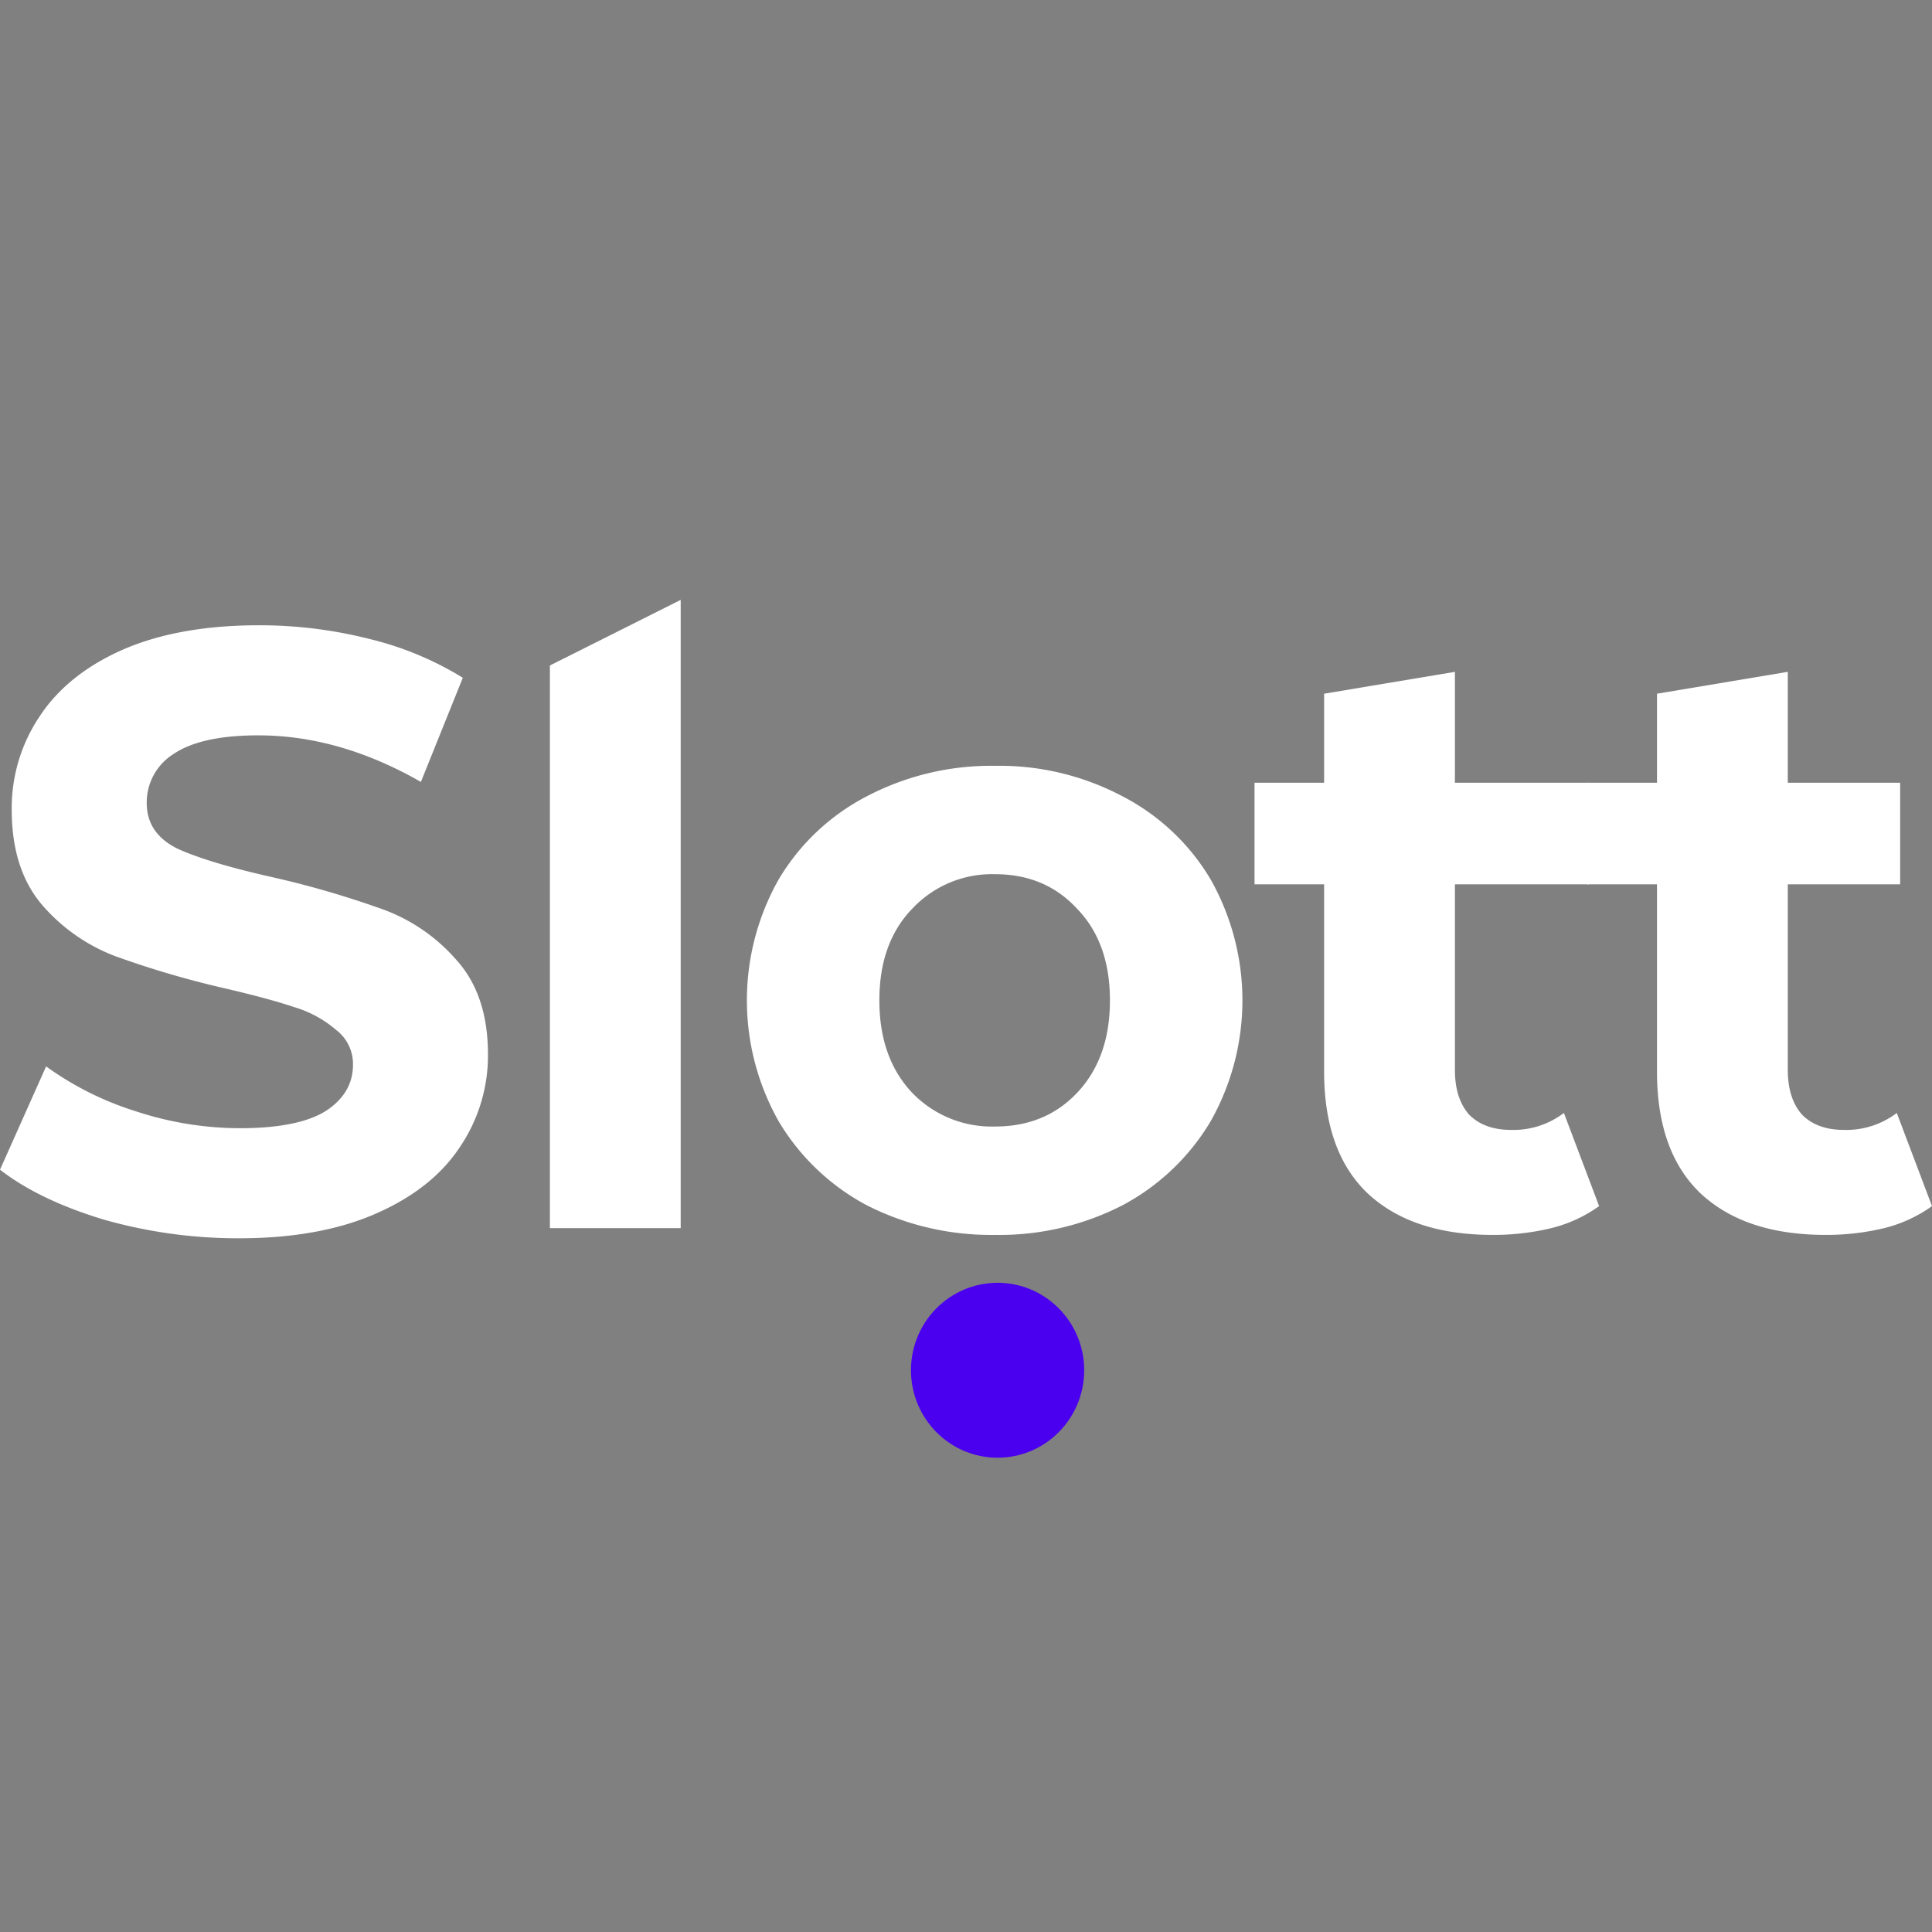
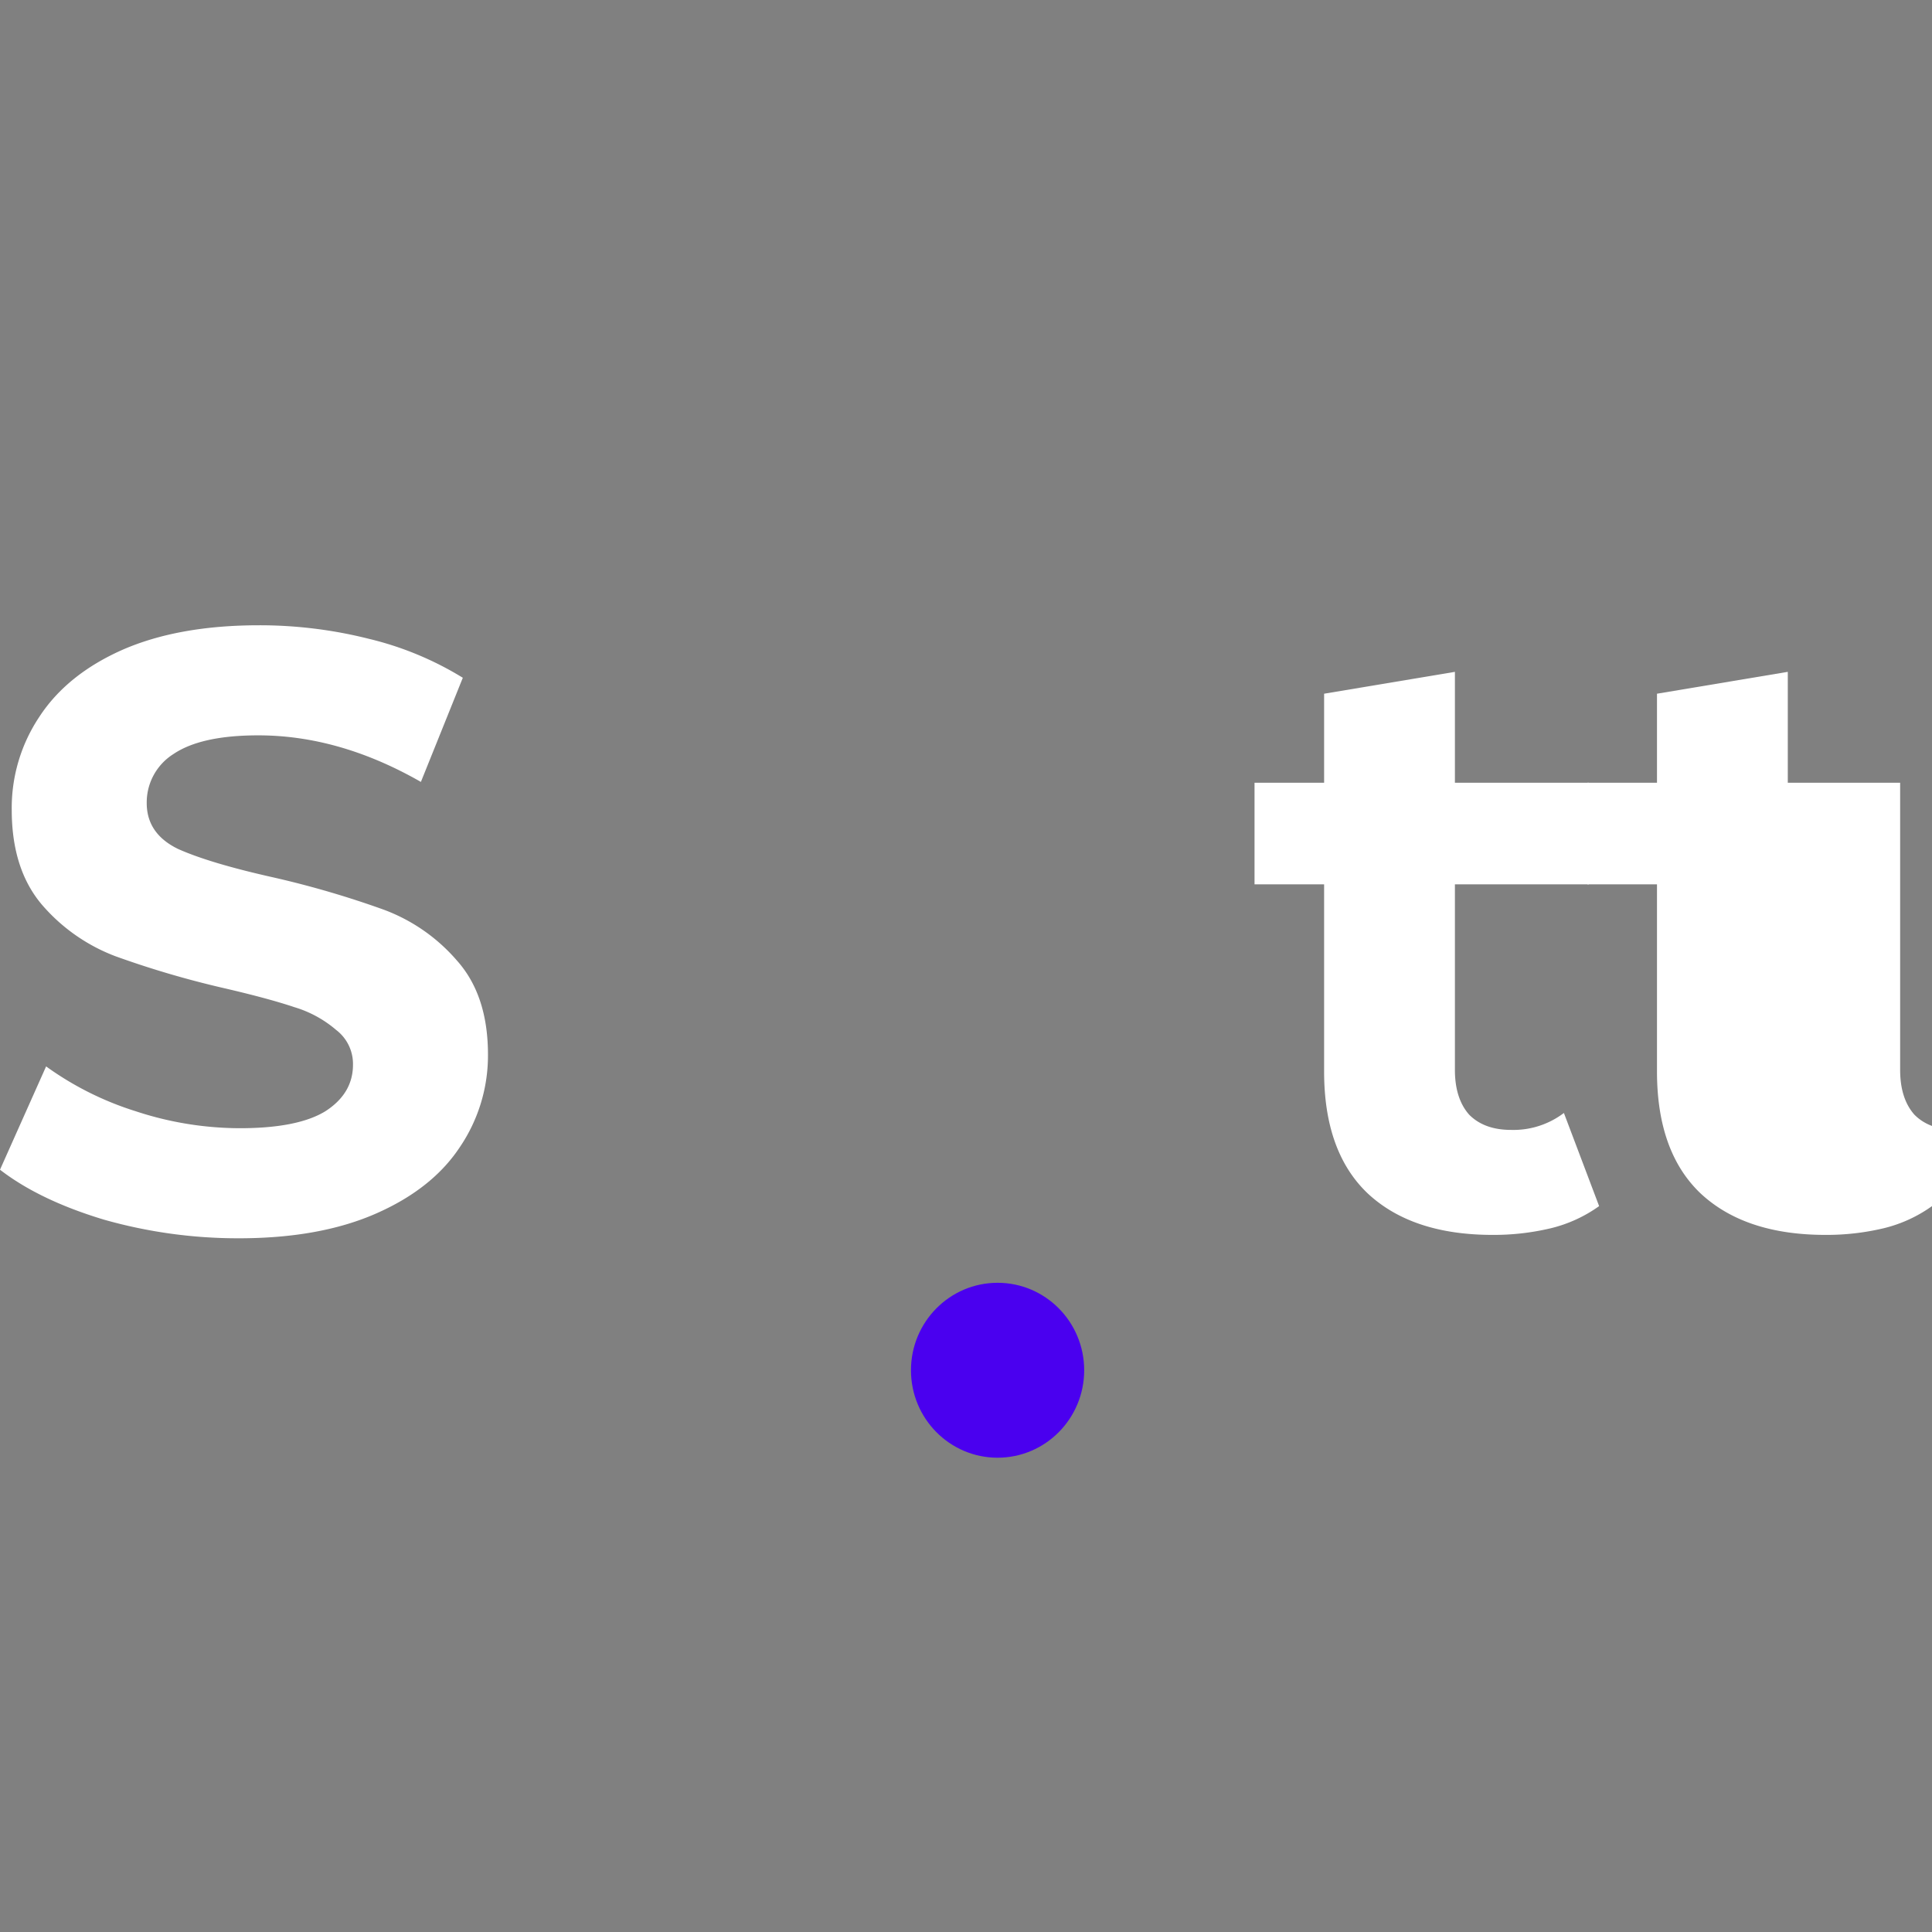
<svg xmlns="http://www.w3.org/2000/svg" width="400" height="400" viewBox="0 0 400 400">
  <rect x="0" y="0" width="400" height="400" fill="#808080" stroke="none" />
  <defs>
    <style>.a{fill:none;}.b{fill:#fff;}.c{fill:#4a00ef;}</style>
  </defs>
  <path class="a" d="M400,400H0V0H400Z" />
  <path class="b" d="M49.473,256.373a101.522,101.522,0,0,1-27.948-3.857Q8.159,248.485,0,242.174l9.547-21.387a64.536,64.536,0,0,0,18.574,9.291,69.146,69.146,0,0,0,21.525,3.506q11.978,0,17.706-3.506,5.729-3.681,5.729-9.641a8.832,8.832,0,0,0-3.472-7.187,23.726,23.726,0,0,0-8.679-4.733q-5.208-1.753-14.234-3.857a196.397,196.397,0,0,1-22.74-6.661A37.6,37.6,0,0,1,8.679,187.305Q2.43,179.943,2.43,167.672a33.979,33.979,0,0,1,5.729-19.283q5.728-8.765,17.185-13.849,11.63-5.084,28.295-5.084a92.536,92.536,0,0,1,22.74,2.805,66.826,66.826,0,0,1,19.442,8.064l-8.68,21.562q-16.838-9.641-33.676-9.641-11.805,0-17.533,3.857A11.843,11.843,0,0,0,30.378,166.27q0,6.311,6.423,9.466,6.596,2.98,19.963,5.96a196.491,196.491,0,0,1,22.74,6.662,36.972,36.972,0,0,1,15.102,10.518q6.423,7.187,6.423,19.458a33.798,33.798,0,0,1-5.902,19.283q-5.728,8.589-17.359,13.673T49.473,256.373Z" />
-   <path class="b" d="M113.851,137.779l27.08-13.581V254.27h-27.08Z" />
-   <path class="b" d="M206.019,255.672a56.726,56.726,0,0,1-26.559-6.135,46.762,46.762,0,0,1-18.227-17.355,50.928,50.928,0,0,1,0-50.135A45.526,45.526,0,0,1,179.46,164.867a55.435,55.435,0,0,1,26.559-6.311,54.426,54.426,0,0,1,26.386,6.311,45.53,45.53,0,0,1,18.227,17.179,50.928,50.928,0,0,1,0,50.135,46.766,46.766,0,0,1-18.227,17.355A55.689,55.689,0,0,1,206.019,255.672Zm0-22.438q10.415,0,17.012-7.012,6.77-7.187,6.77-19.108t-6.77-18.933q-6.597-7.187-17.012-7.187a22.586,22.586,0,0,0-17.185,7.187q-6.77,7.012-6.77,18.933t6.77,19.108A22.864,22.864,0,0,0,206.019,233.234Z" />
  <path class="b" d="M331.081,249.712a28.817,28.817,0,0,1-9.895,4.558,50.967,50.967,0,0,1-12.151,1.402q-16.665,0-25.865-8.589-9.027-8.59-9.027-25.243V183.098H259.736V162.062h14.408V143.625l27.08-4.527v22.964H328.967v21.036H301.223V221.489q0,5.96,2.951,9.291,3.124,3.156,8.679,3.155a17.288,17.288,0,0,0,10.936-3.506Z" />
-   <path class="b" d="M400,249.712a28.817,28.817,0,0,1-9.895,4.558,50.964,50.964,0,0,1-12.151,1.402q-16.665,0-25.865-8.589-9.026-8.59-9.027-25.243V183.098H328.655V162.062h14.408V143.625l27.08-4.527v22.964h23.261v21.036H370.143V221.489q0,5.96,2.951,9.291,3.125,3.156,8.679,3.155a17.291,17.291,0,0,0,10.936-3.506Z" />
+   <path class="b" d="M400,249.712a28.817,28.817,0,0,1-9.895,4.558,50.964,50.964,0,0,1-12.151,1.402q-16.665,0-25.865-8.589-9.026-8.59-9.027-25.243V183.098H328.655V162.062h14.408V143.625l27.08-4.527v22.964h23.261v21.036V221.489q0,5.96,2.951,9.291,3.125,3.156,8.679,3.155a17.291,17.291,0,0,0,10.936-3.506Z" />
  <ellipse class="c" cx="206.538" cy="283.696" rx="17.931" ry="18.108" />
</svg>